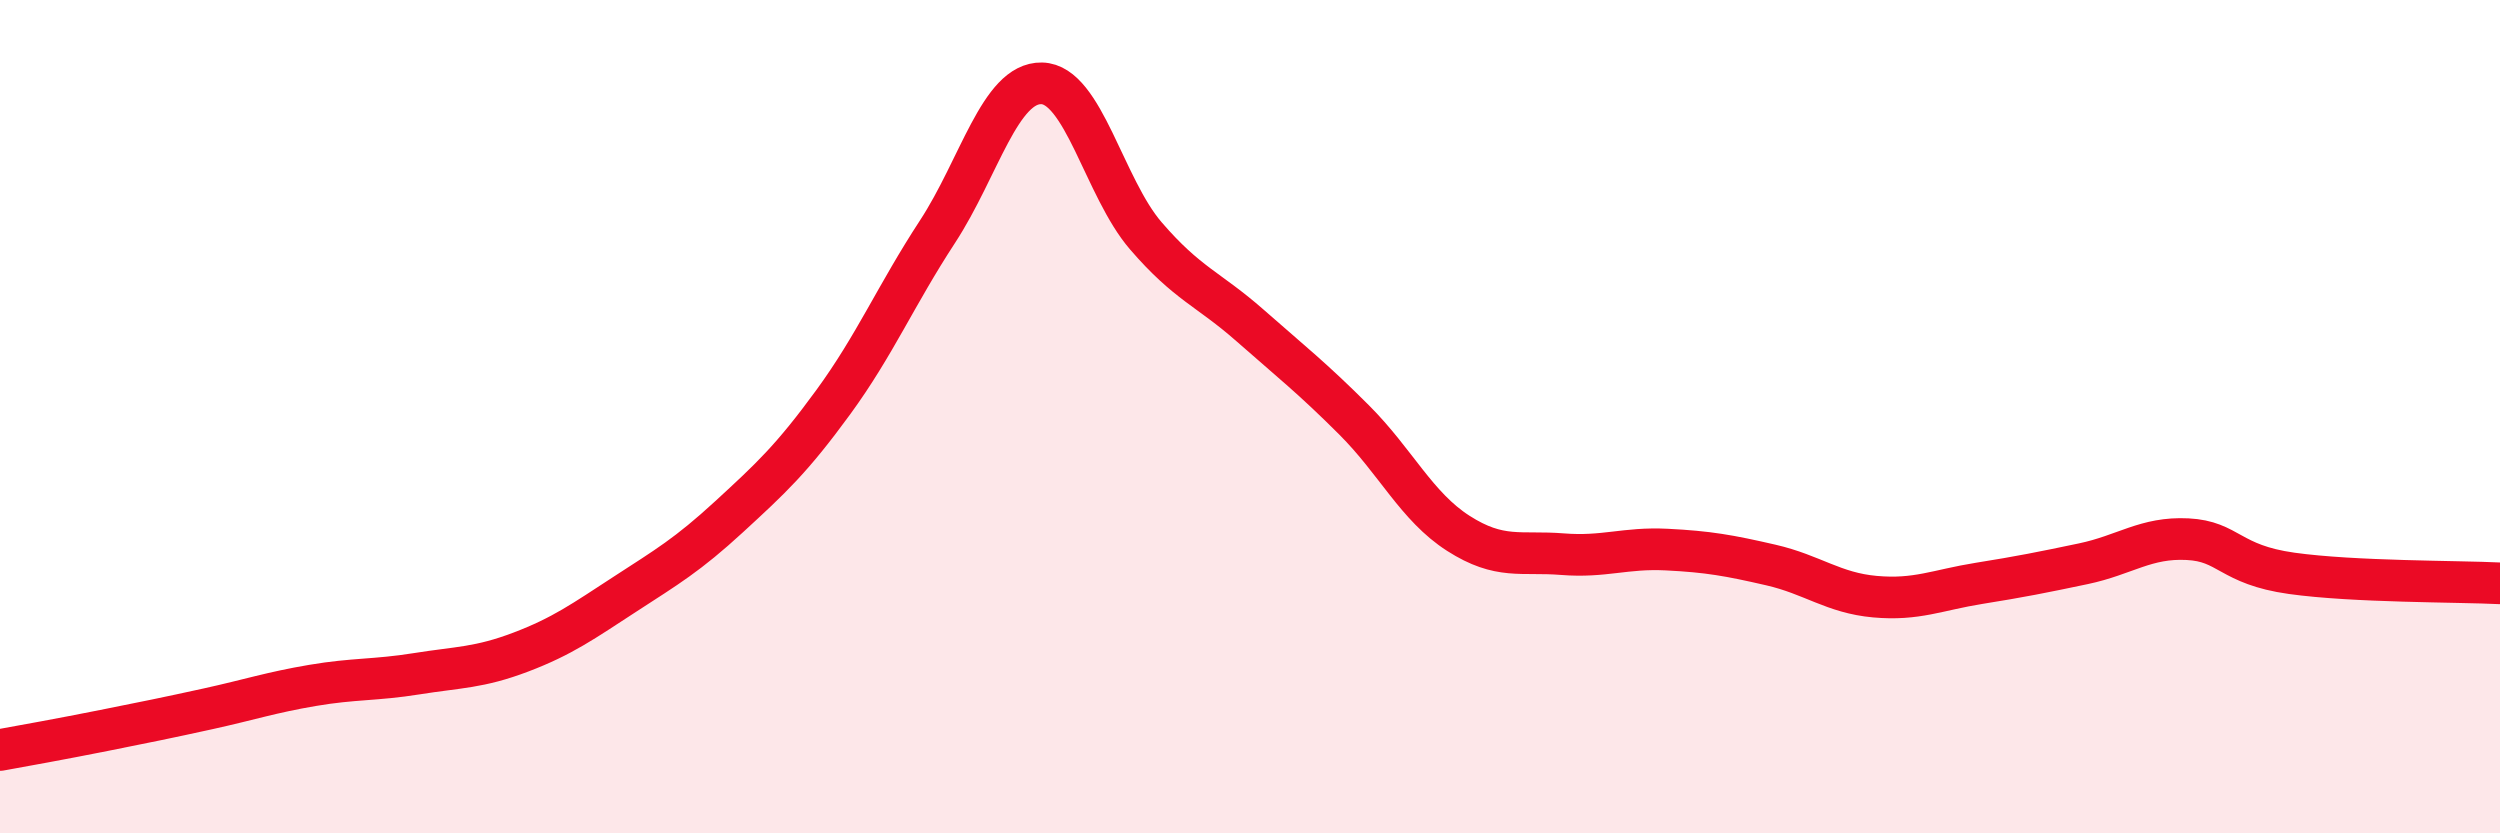
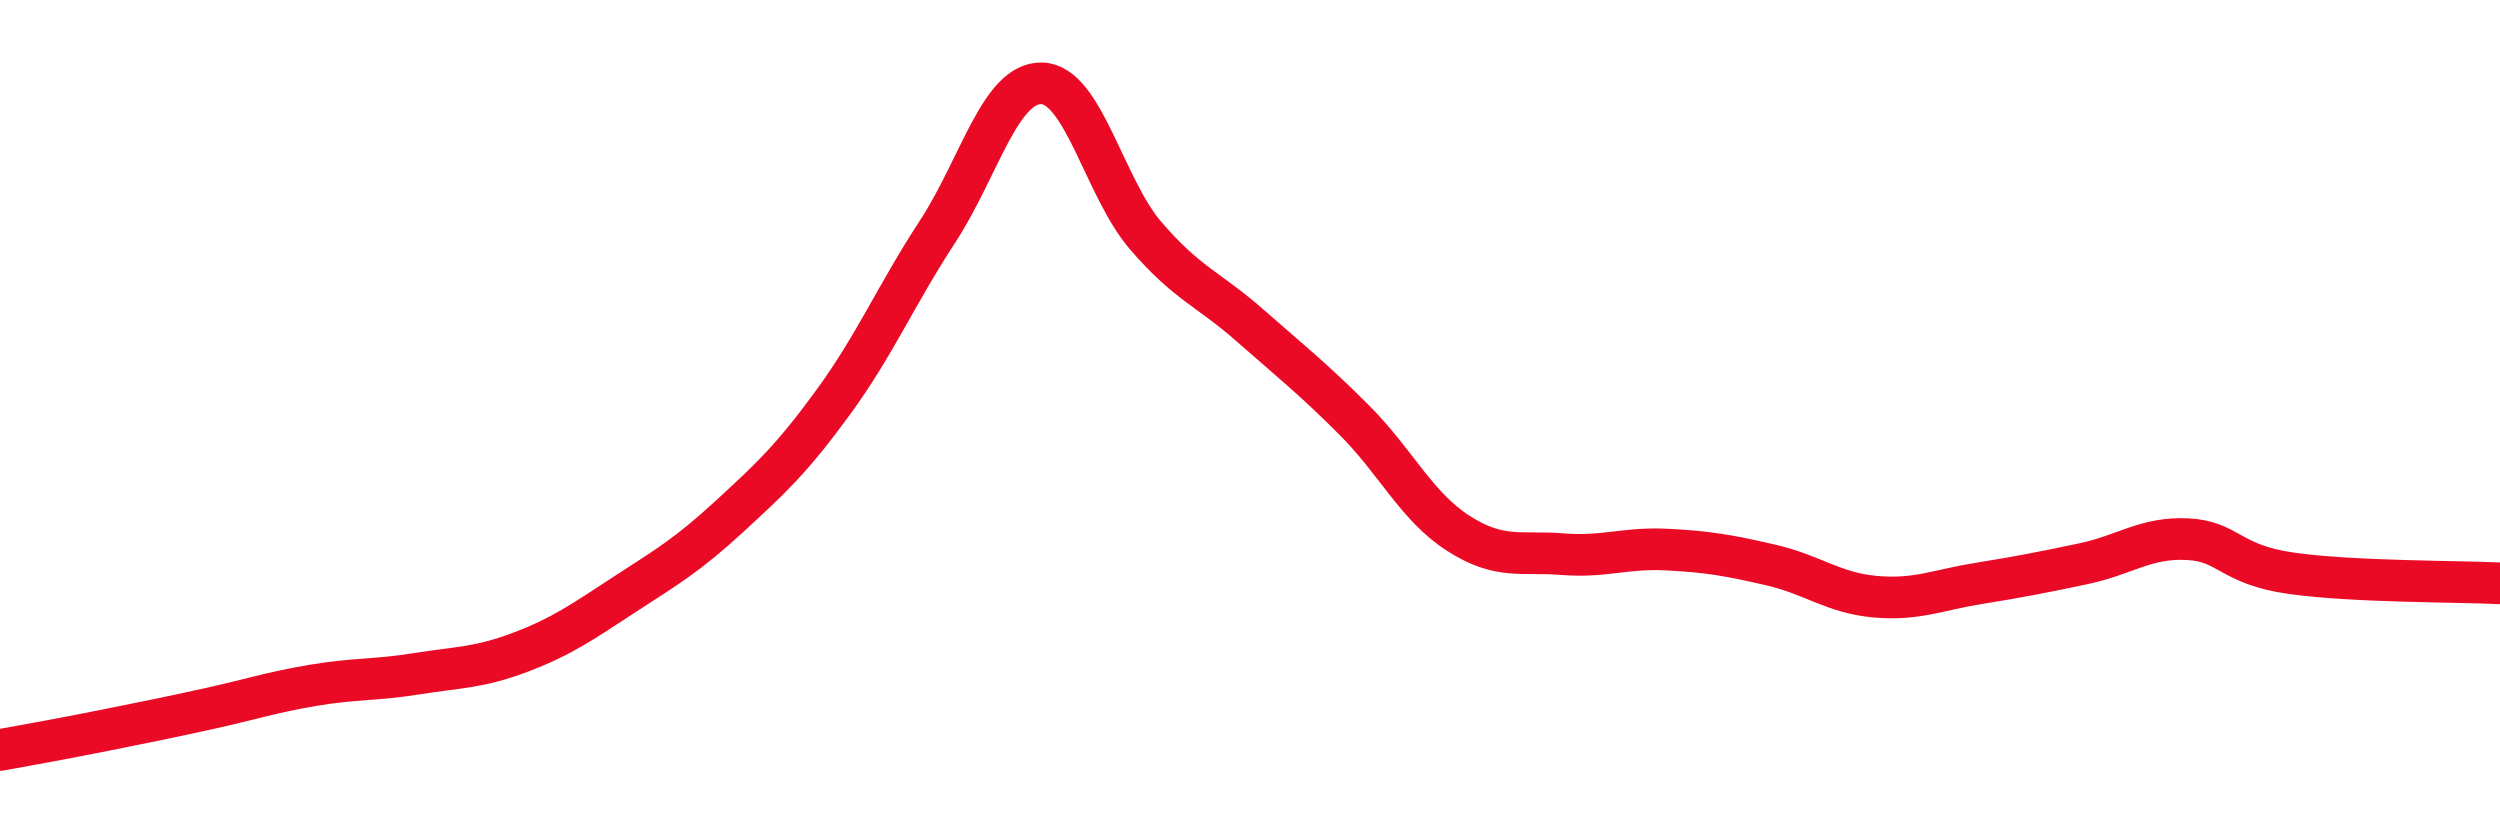
<svg xmlns="http://www.w3.org/2000/svg" width="60" height="20" viewBox="0 0 60 20">
-   <path d="M 0,18 C 0.5,17.91 1.5,17.73 2.5,17.53 C 3.5,17.33 4,17.23 5,17.01 C 6,16.79 6.5,16.62 7.5,16.45 C 8.5,16.28 9,16.33 10,16.17 C 11,16.01 11.5,16.03 12.5,15.65 C 13.5,15.27 14,14.91 15,14.26 C 16,13.61 16.5,13.32 17.5,12.4 C 18.5,11.48 19,11.02 20,9.65 C 21,8.28 21.5,7.09 22.5,5.56 C 23.5,4.03 24,1.98 25,2 C 26,2.02 26.5,4.5 27.5,5.66 C 28.5,6.82 29,6.93 30,7.81 C 31,8.69 31.5,9.08 32.5,10.08 C 33.5,11.08 34,12.16 35,12.8 C 36,13.44 36.5,13.22 37.5,13.3 C 38.5,13.38 39,13.14 40,13.19 C 41,13.24 41.5,13.33 42.5,13.56 C 43.5,13.79 44,14.23 45,14.32 C 46,14.41 46.5,14.16 47.5,14 C 48.5,13.84 49,13.74 50,13.53 C 51,13.32 51.5,12.89 52.5,12.94 C 53.5,12.99 53.5,13.55 55,13.76 C 56.5,13.97 59,13.95 60,14L60 20L0 20Z" fill="#EB0A25" opacity="0.1" stroke-linecap="round" stroke-linejoin="round" />
  <path d="M 0,18 C 0.5,17.91 1.5,17.73 2.5,17.53 C 3.5,17.33 4,17.23 5,17.01 C 6,16.79 6.5,16.62 7.5,16.45 C 8.5,16.28 9,16.33 10,16.17 C 11,16.01 11.5,16.03 12.5,15.65 C 13.5,15.27 14,14.91 15,14.26 C 16,13.61 16.5,13.32 17.5,12.4 C 18.5,11.48 19,11.02 20,9.65 C 21,8.28 21.5,7.09 22.5,5.56 C 23.5,4.03 24,1.98 25,2 C 26,2.02 26.5,4.5 27.5,5.66 C 28.5,6.82 29,6.93 30,7.81 C 31,8.69 31.5,9.08 32.5,10.08 C 33.5,11.08 34,12.16 35,12.8 C 36,13.44 36.5,13.22 37.5,13.3 C 38.5,13.38 39,13.14 40,13.19 C 41,13.24 41.5,13.33 42.5,13.56 C 43.5,13.79 44,14.23 45,14.32 C 46,14.41 46.5,14.16 47.5,14 C 48.5,13.84 49,13.74 50,13.53 C 51,13.32 51.5,12.89 52.5,12.94 C 53.5,12.99 53.5,13.55 55,13.76 C 56.5,13.97 59,13.95 60,14" stroke="#EB0A25" stroke-width="1" fill="none" stroke-linecap="round" stroke-linejoin="round" />
</svg>